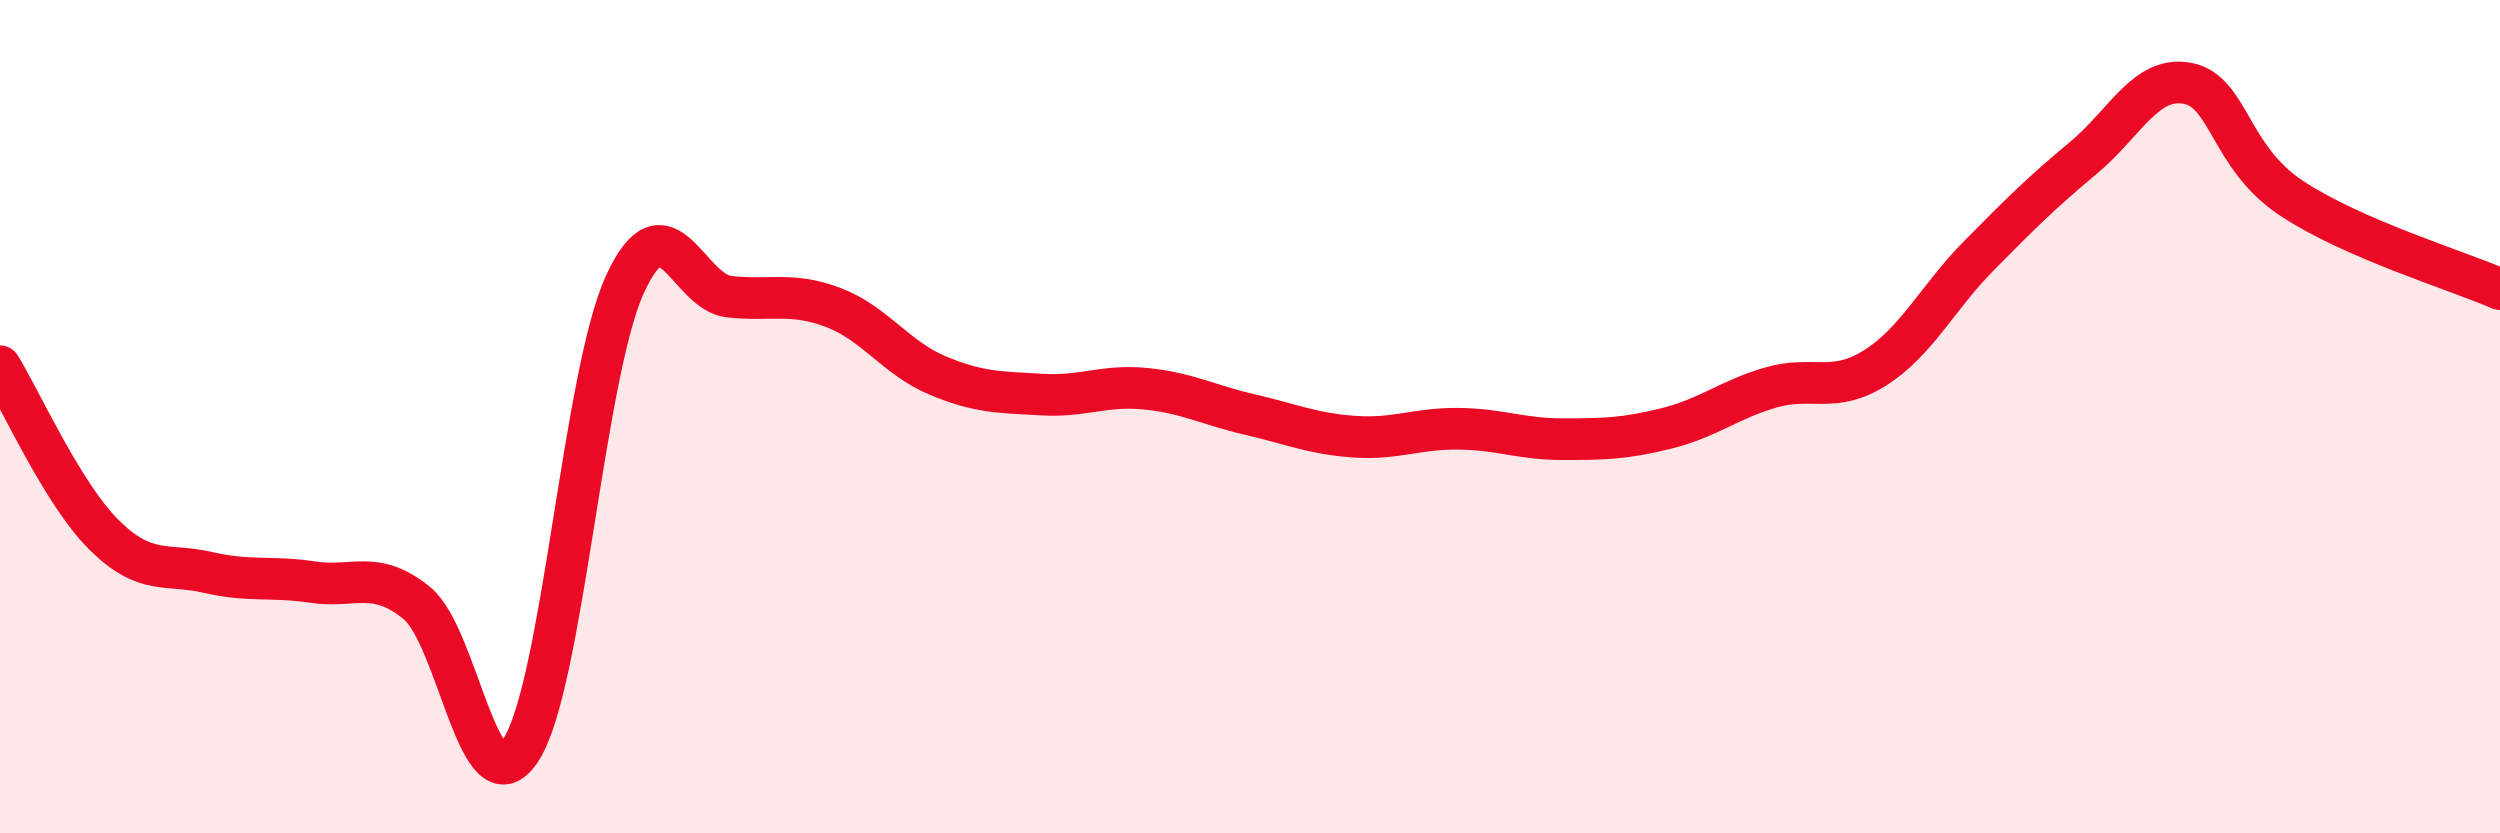
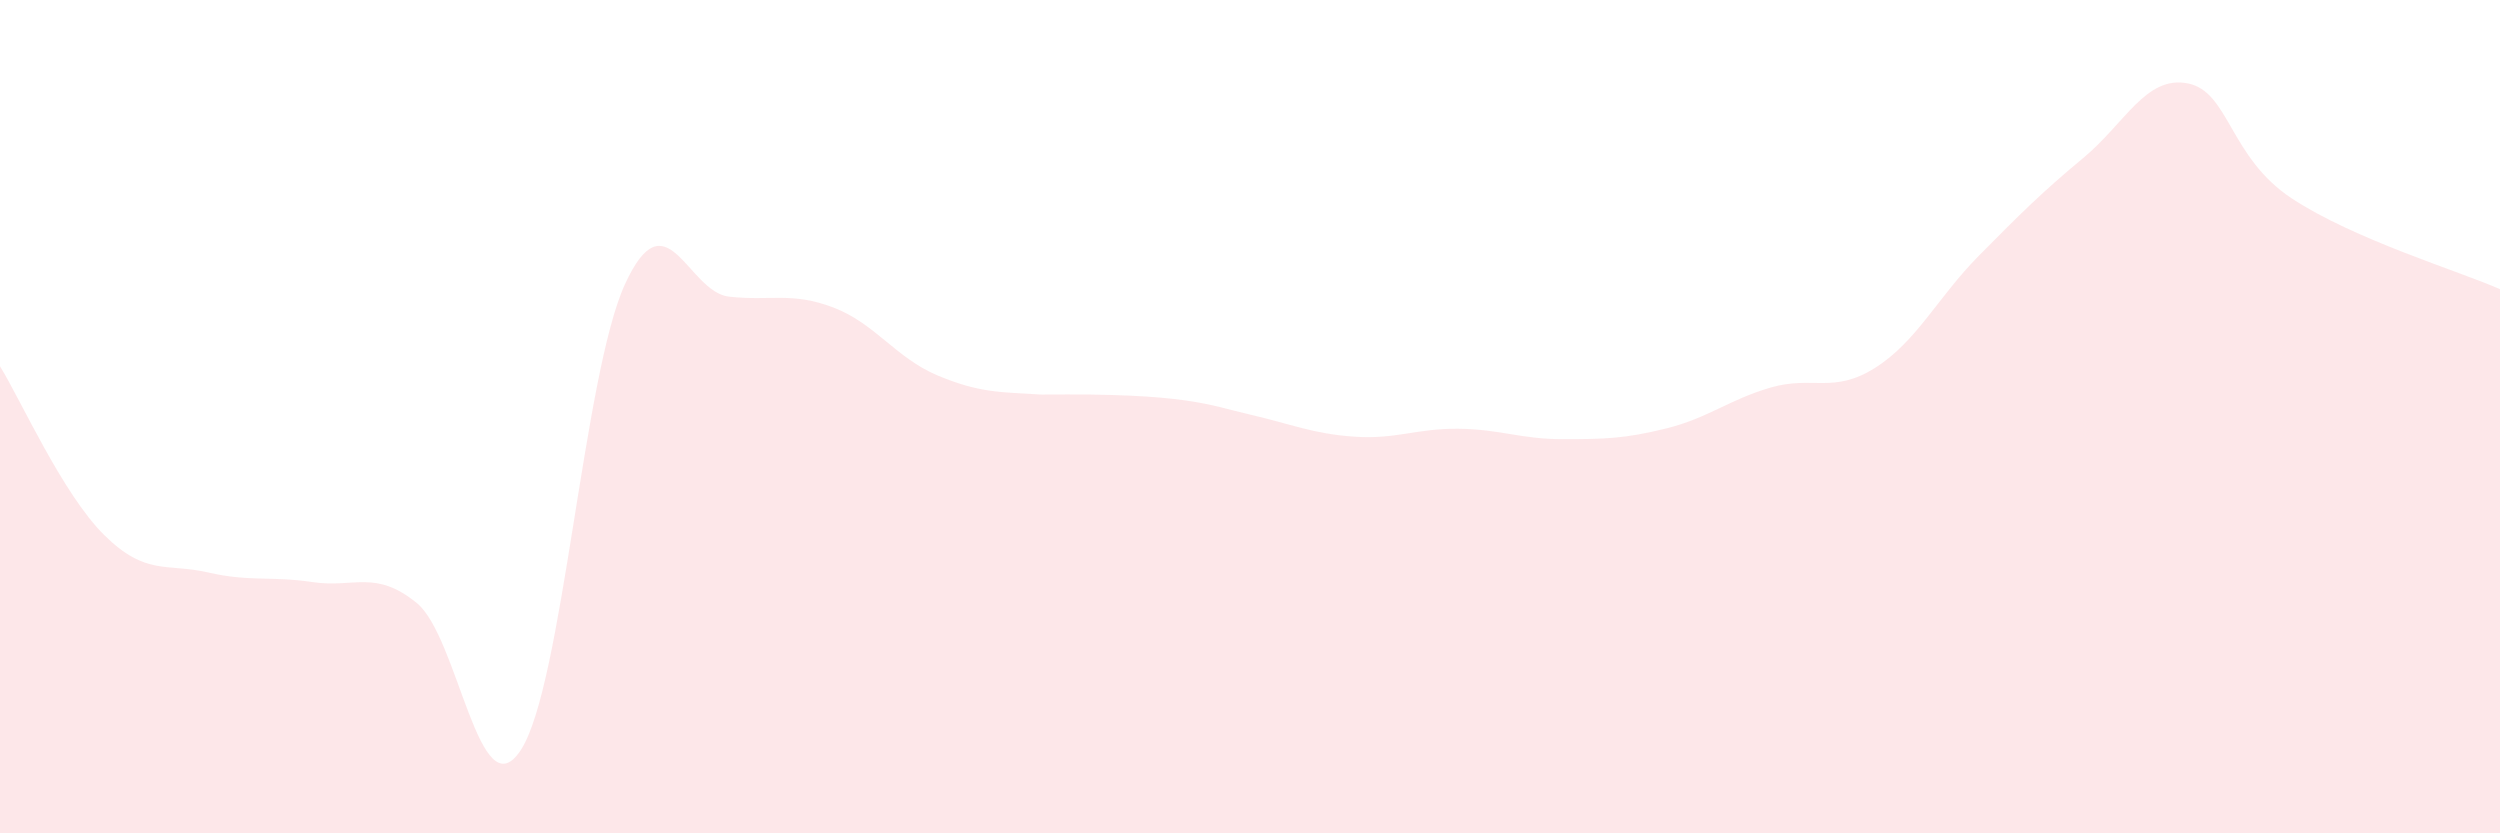
<svg xmlns="http://www.w3.org/2000/svg" width="60" height="20" viewBox="0 0 60 20">
-   <path d="M 0,8.79 C 0.5,9.6 1.5,11.85 2.5,12.84 C 3.5,13.83 4,13.51 5,13.74 C 6,13.97 6.5,13.82 7.5,13.97 C 8.5,14.12 9,13.66 10,14.47 C 11,15.28 11.5,19.53 12.5,18 C 13.5,16.47 14,9 15,6.82 C 16,4.64 16.5,7.01 17.5,7.12 C 18.5,7.23 19,7 20,7.38 C 21,7.76 21.5,8.59 22.5,9.01 C 23.5,9.43 24,9.41 25,9.47 C 26,9.53 26.5,9.23 27.5,9.33 C 28.5,9.43 29,9.72 30,9.95 C 31,10.18 31.5,10.41 32.5,10.48 C 33.5,10.55 34,10.28 35,10.29 C 36,10.3 36.5,10.54 37.5,10.54 C 38.5,10.54 39,10.53 40,10.28 C 41,10.03 41.5,9.59 42.5,9.3 C 43.5,9.01 44,9.46 45,8.83 C 46,8.2 46.5,7.14 47.5,6.13 C 48.5,5.12 49,4.62 50,3.79 C 51,2.96 51.5,1.81 52.5,2 C 53.5,2.19 53.5,3.77 55,4.76 C 56.5,5.75 59,6.5 60,6.94L60 20L0 20Z" fill="#EB0A25" opacity="0.1" stroke-linecap="round" stroke-linejoin="round" />
-   <path d="M 0,8.79 C 0.5,9.6 1.5,11.85 2.5,12.84 C 3.5,13.83 4,13.51 5,13.74 C 6,13.97 6.5,13.82 7.5,13.97 C 8.5,14.12 9,13.66 10,14.47 C 11,15.28 11.5,19.53 12.5,18 C 13.5,16.47 14,9 15,6.82 C 16,4.64 16.5,7.01 17.5,7.12 C 18.5,7.23 19,7 20,7.38 C 21,7.76 21.5,8.59 22.5,9.01 C 23.5,9.43 24,9.41 25,9.47 C 26,9.53 26.5,9.23 27.5,9.33 C 28.5,9.43 29,9.72 30,9.95 C 31,10.18 31.5,10.41 32.5,10.48 C 33.5,10.55 34,10.28 35,10.29 C 36,10.3 36.5,10.54 37.5,10.54 C 38.5,10.54 39,10.53 40,10.28 C 41,10.03 41.5,9.59 42.5,9.3 C 43.5,9.01 44,9.46 45,8.83 C 46,8.2 46.5,7.14 47.5,6.13 C 48.5,5.12 49,4.62 50,3.79 C 51,2.96 51.5,1.81 52.5,2 C 53.5,2.19 53.5,3.77 55,4.76 C 56.5,5.75 59,6.5 60,6.94" stroke="#EB0A25" stroke-width="1" fill="none" stroke-linecap="round" stroke-linejoin="round" />
+   <path d="M 0,8.79 C 0.5,9.6 1.5,11.85 2.5,12.84 C 3.5,13.83 4,13.51 5,13.74 C 6,13.97 6.5,13.82 7.5,13.97 C 8.5,14.12 9,13.66 10,14.47 C 11,15.28 11.5,19.53 12.5,18 C 13.5,16.47 14,9 15,6.82 C 16,4.64 16.5,7.01 17.5,7.12 C 18.5,7.23 19,7 20,7.38 C 21,7.76 21.5,8.59 22.5,9.01 C 23.5,9.43 24,9.41 25,9.47 C 28.5,9.43 29,9.72 30,9.95 C 31,10.18 31.5,10.41 32.5,10.48 C 33.5,10.55 34,10.28 35,10.29 C 36,10.3 36.5,10.54 37.5,10.54 C 38.5,10.54 39,10.53 40,10.28 C 41,10.03 41.5,9.59 42.5,9.3 C 43.5,9.01 44,9.46 45,8.83 C 46,8.2 46.5,7.14 47.5,6.13 C 48.5,5.12 49,4.62 50,3.79 C 51,2.96 51.5,1.81 52.5,2 C 53.5,2.19 53.5,3.77 55,4.76 C 56.5,5.75 59,6.5 60,6.94L60 20L0 20Z" fill="#EB0A25" opacity="0.1" stroke-linecap="round" stroke-linejoin="round" />
</svg>